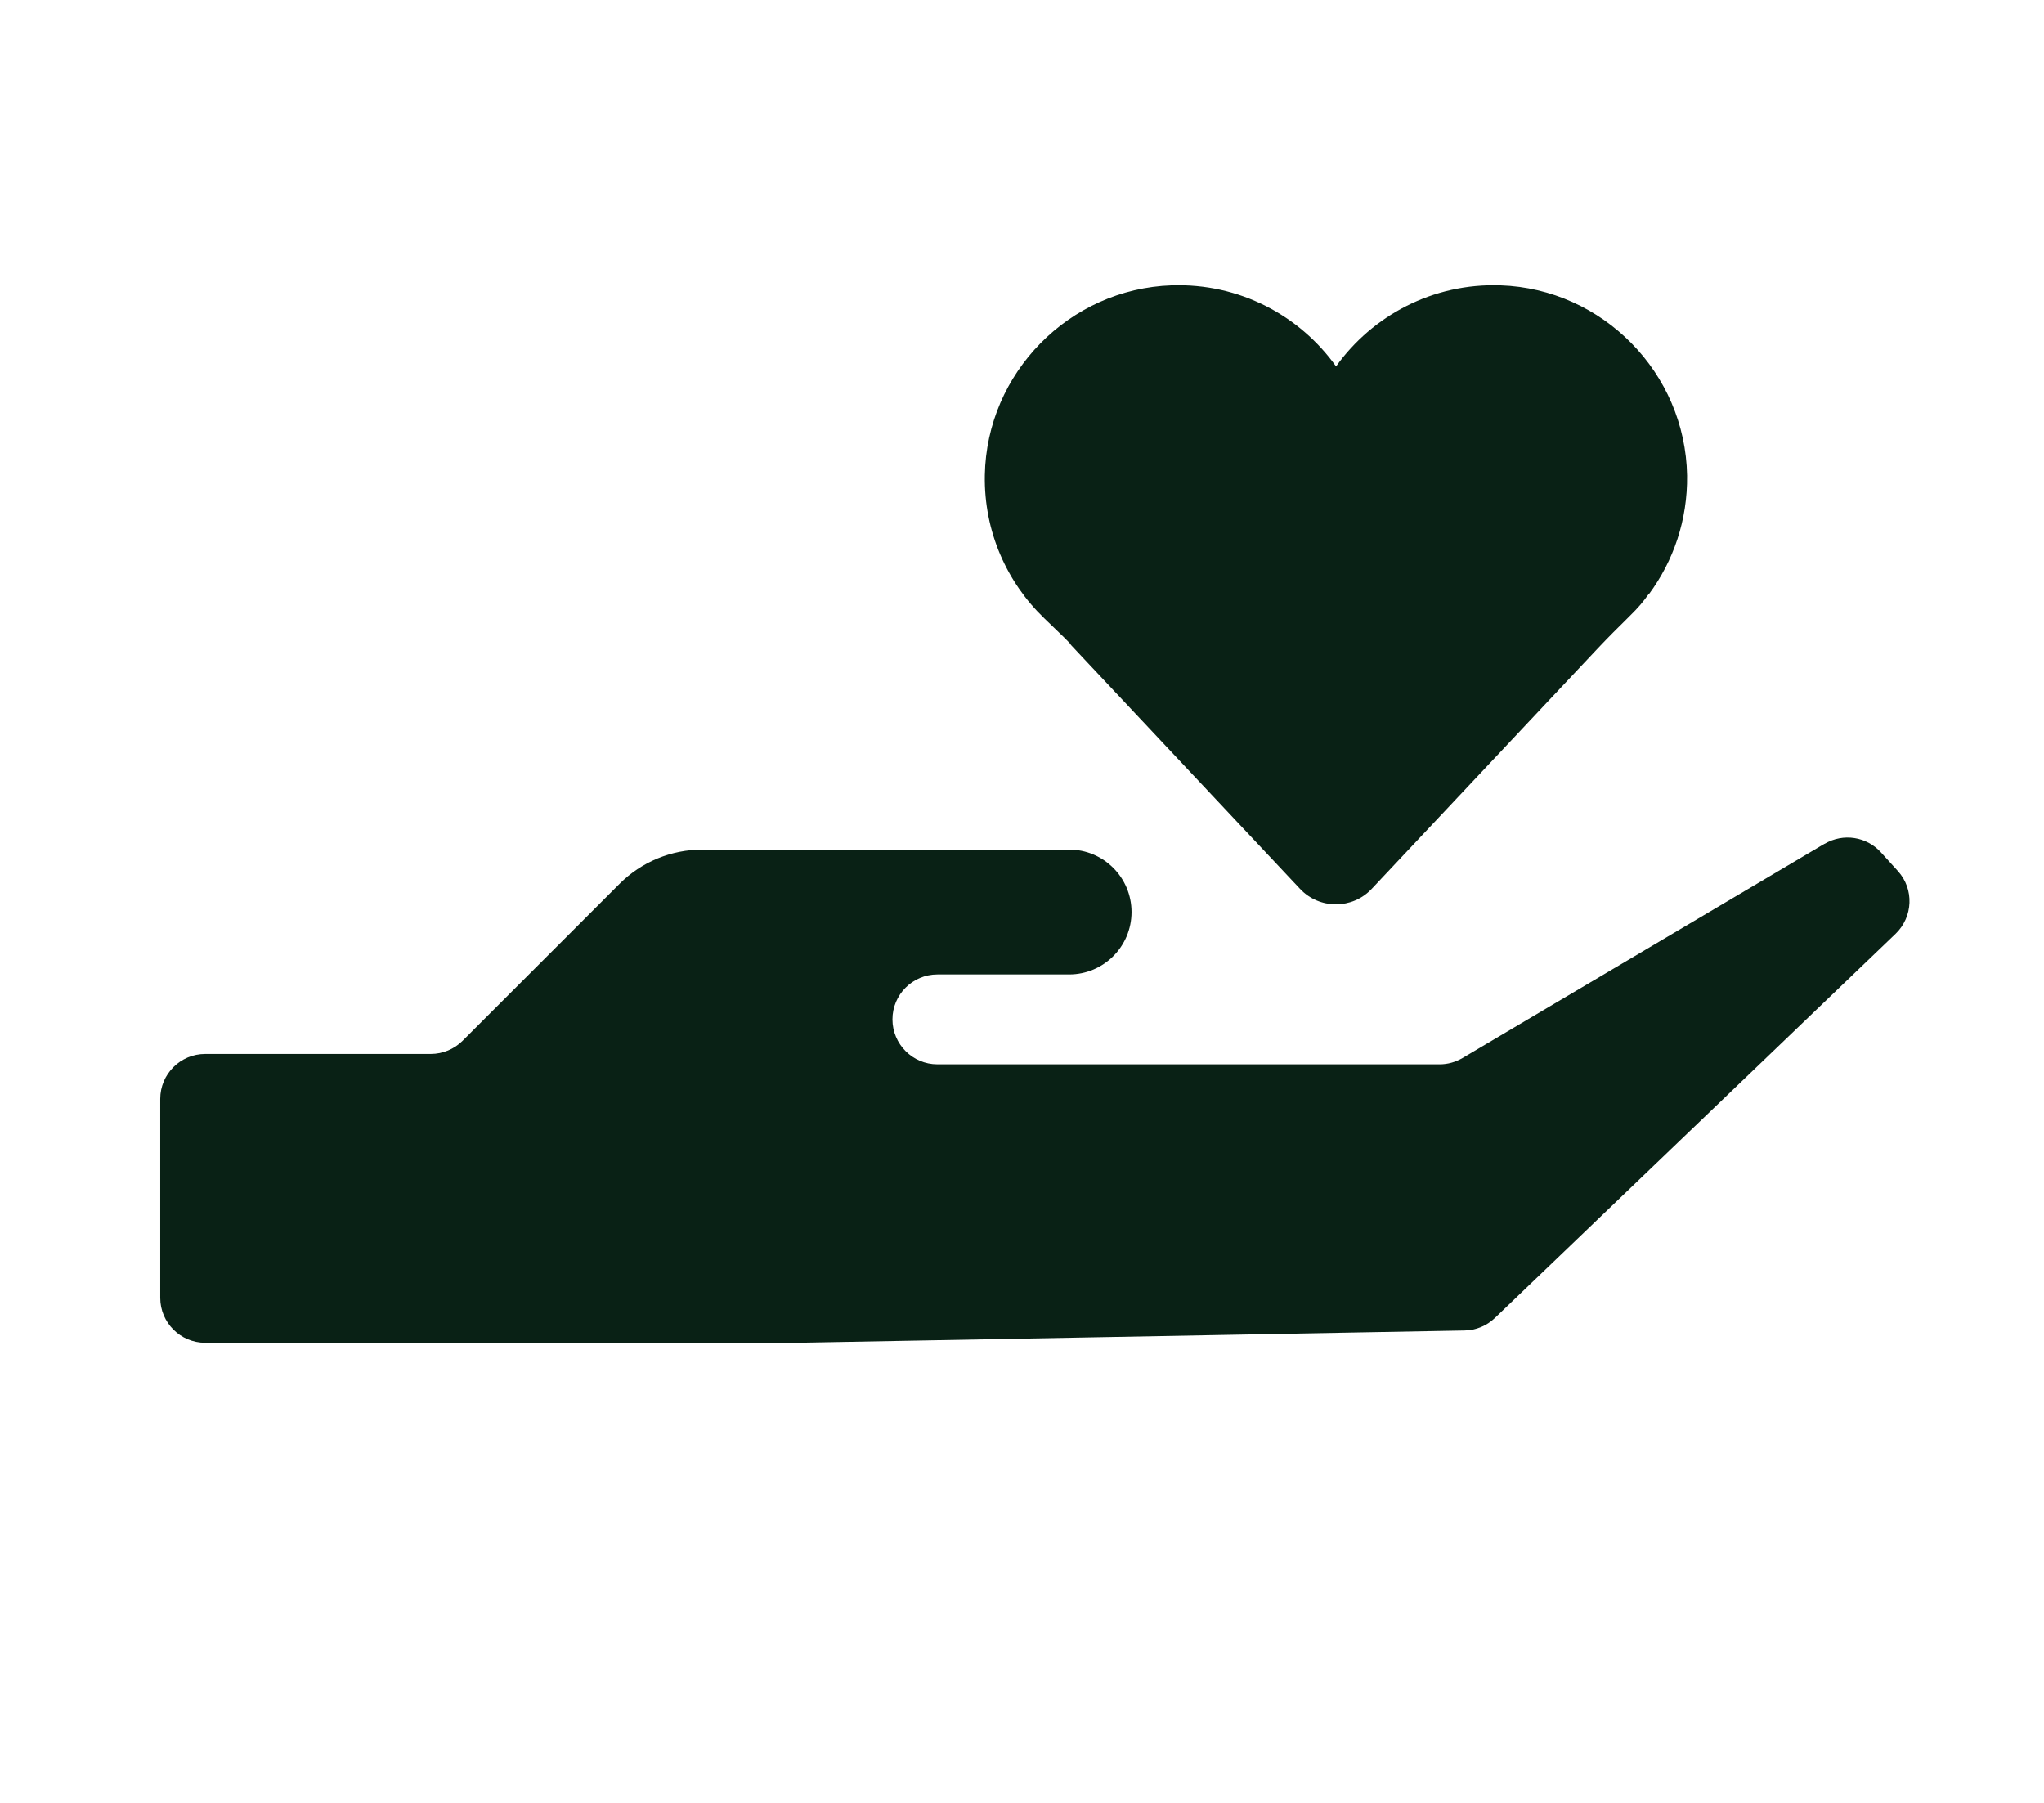
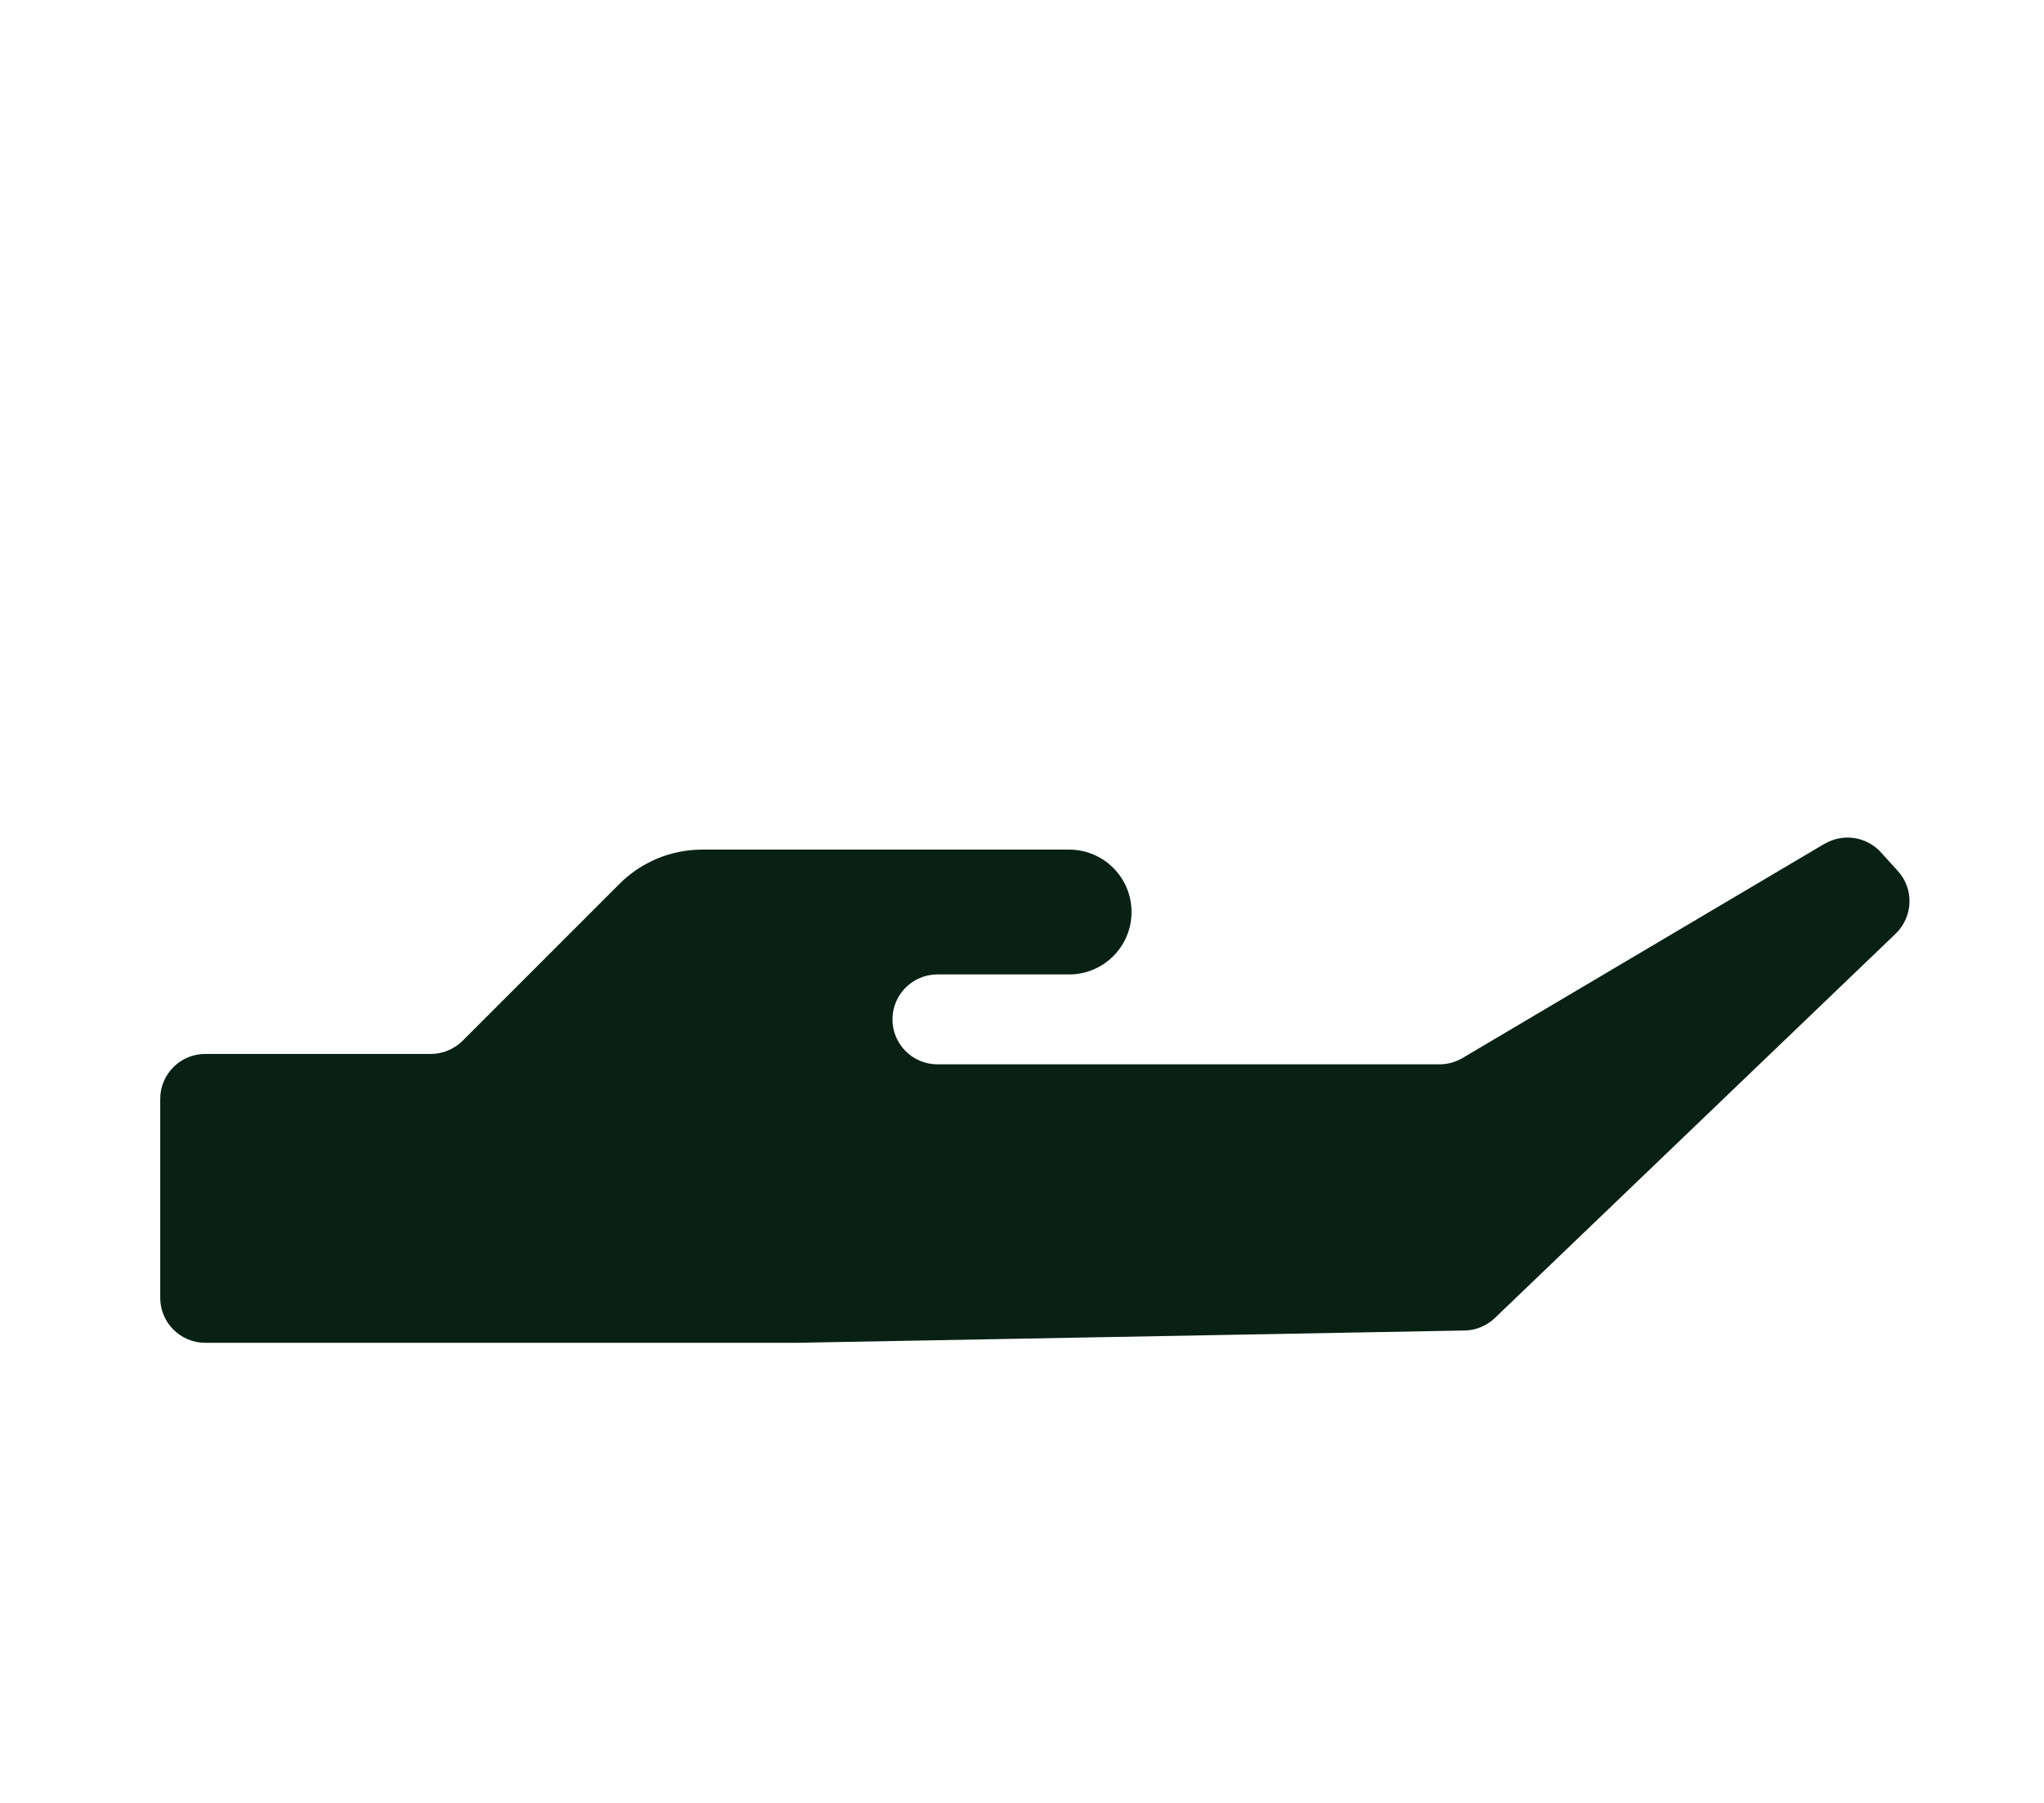
<svg xmlns="http://www.w3.org/2000/svg" id="Layer_1" data-name="Layer 1" viewBox="0 0 1064.4 938.7">
  <defs>
    <style>      .cls-1 {        fill: #092115;        stroke-width: 0px;      }    </style>
  </defs>
  <path class="cls-1" d="M950.04,439.38l-188.4,111.5c-3.6,2.1-7.7,3.3-11.9,3.3h-261.6c-12.9,0-23.4-10.5-23.4-23.4h0c0-12.9,10.5-23.4,23.4-23.4h68.6c17.9,0,32.5-14.5,32.5-32.5h0c0-17.9-14.5-32.5-32.5-32.5h-191c-16.2,0-31.7,6.4-43.1,17.8l-81.7,81.7c-4.4,4.4-10.4,6.9-16.6,6.9h-117.5c-12.9,0-23.4,10.5-23.4,23.4v103.6c0,12.9,10.5,23.4,23.4,23.4h308.4l347.4-6.4c5.9-.1,11.5-2.4,15.8-6.5l208.7-200.1c9.1-8.8,9.7-23.2,1.2-32.6l-8.8-9.7c-7.5-8.3-19.7-10.2-29.4-4.5h-.1Z" />
-   <path class="cls-1" d="M858.74,309.28c12.7-17.2,20.1-38.5,19.8-61.7-.9-53.4-43.9-97.2-97.2-99-35.3-1.2-66.7,15.8-85.6,42.2h0c-18.9-26.5-50.3-43.4-85.6-42.2-53.3,1.8-96.4,45.6-97.3,98.9-.5,29.3,11.5,55.8,31,74.5s10.3,10.2,15.3,15.4l117.8,125.4c10.1,10.8,27.3,10.8,37.4,0l117.8-125.3c5.2-5.5,10.6-10.9,16-16.2s7.4-7.8,10.5-12.1h0l.1.1Z" />
</svg>